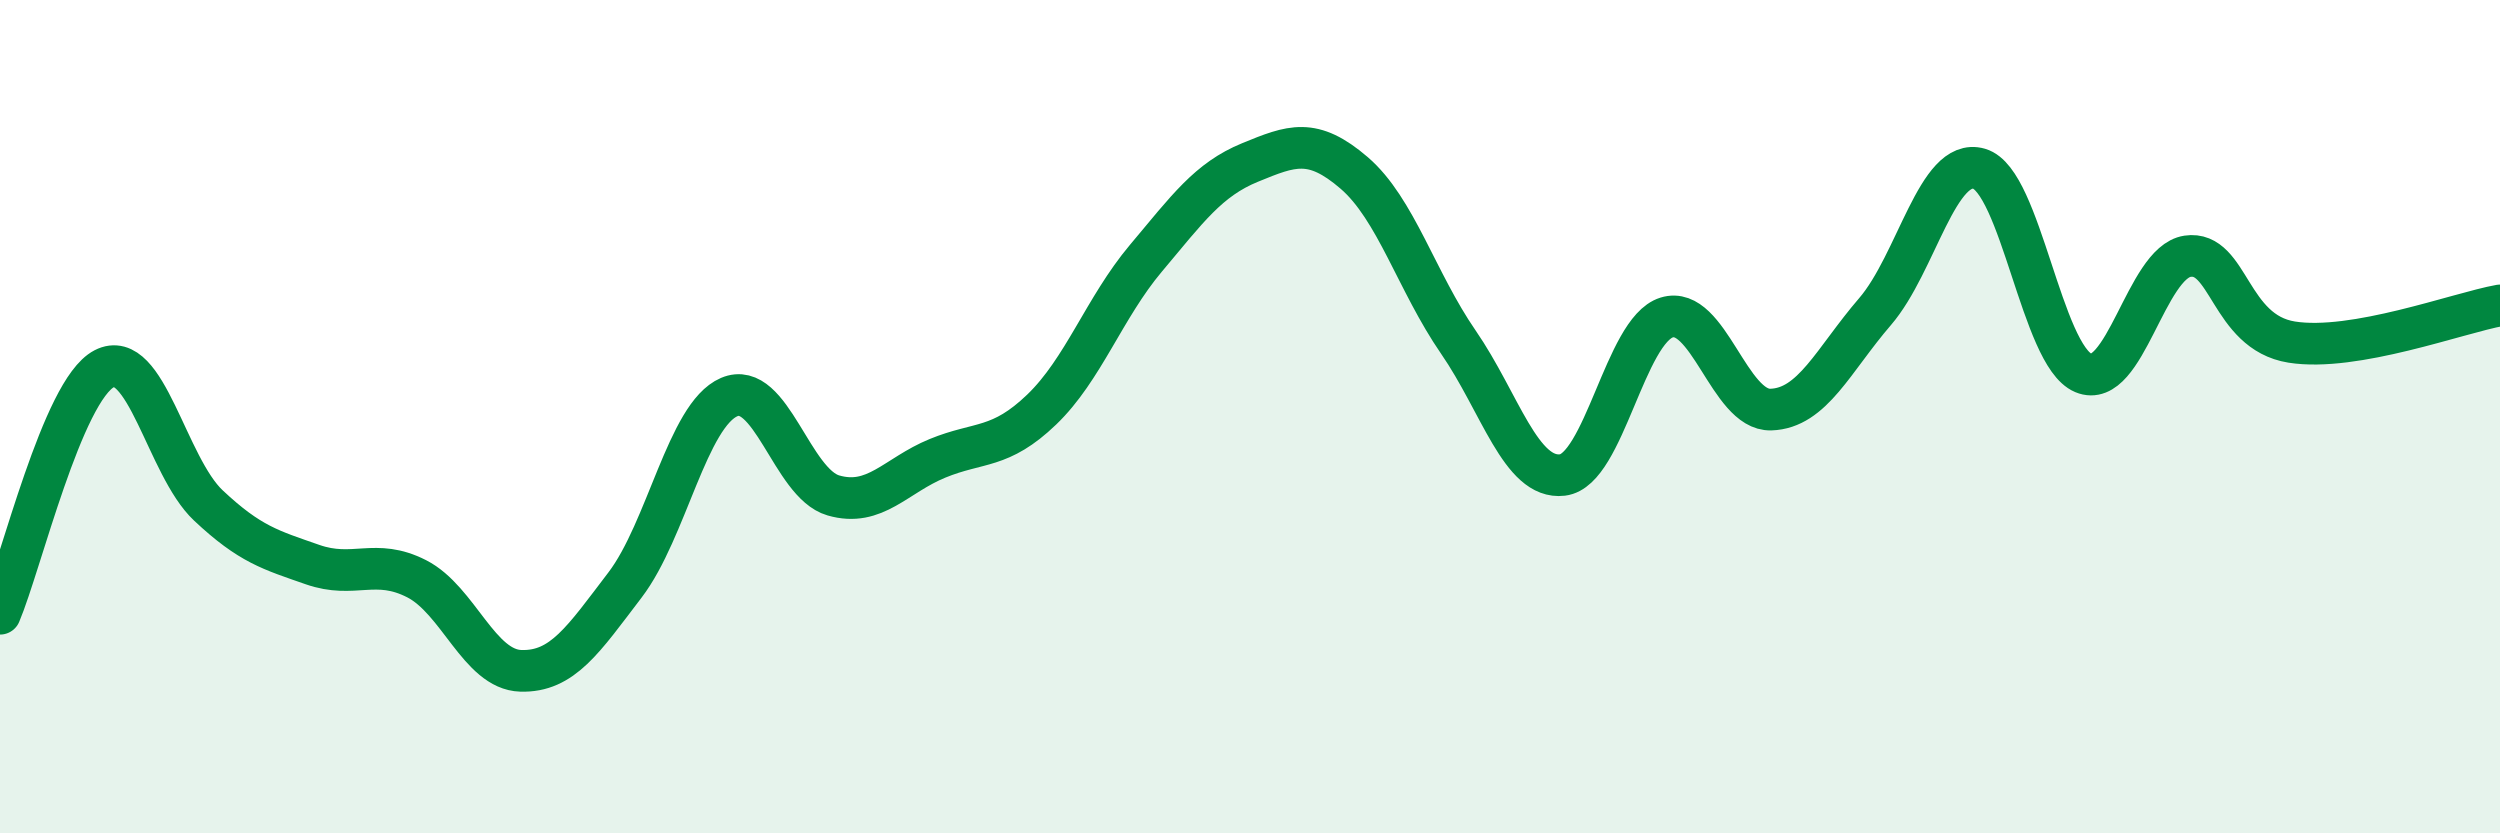
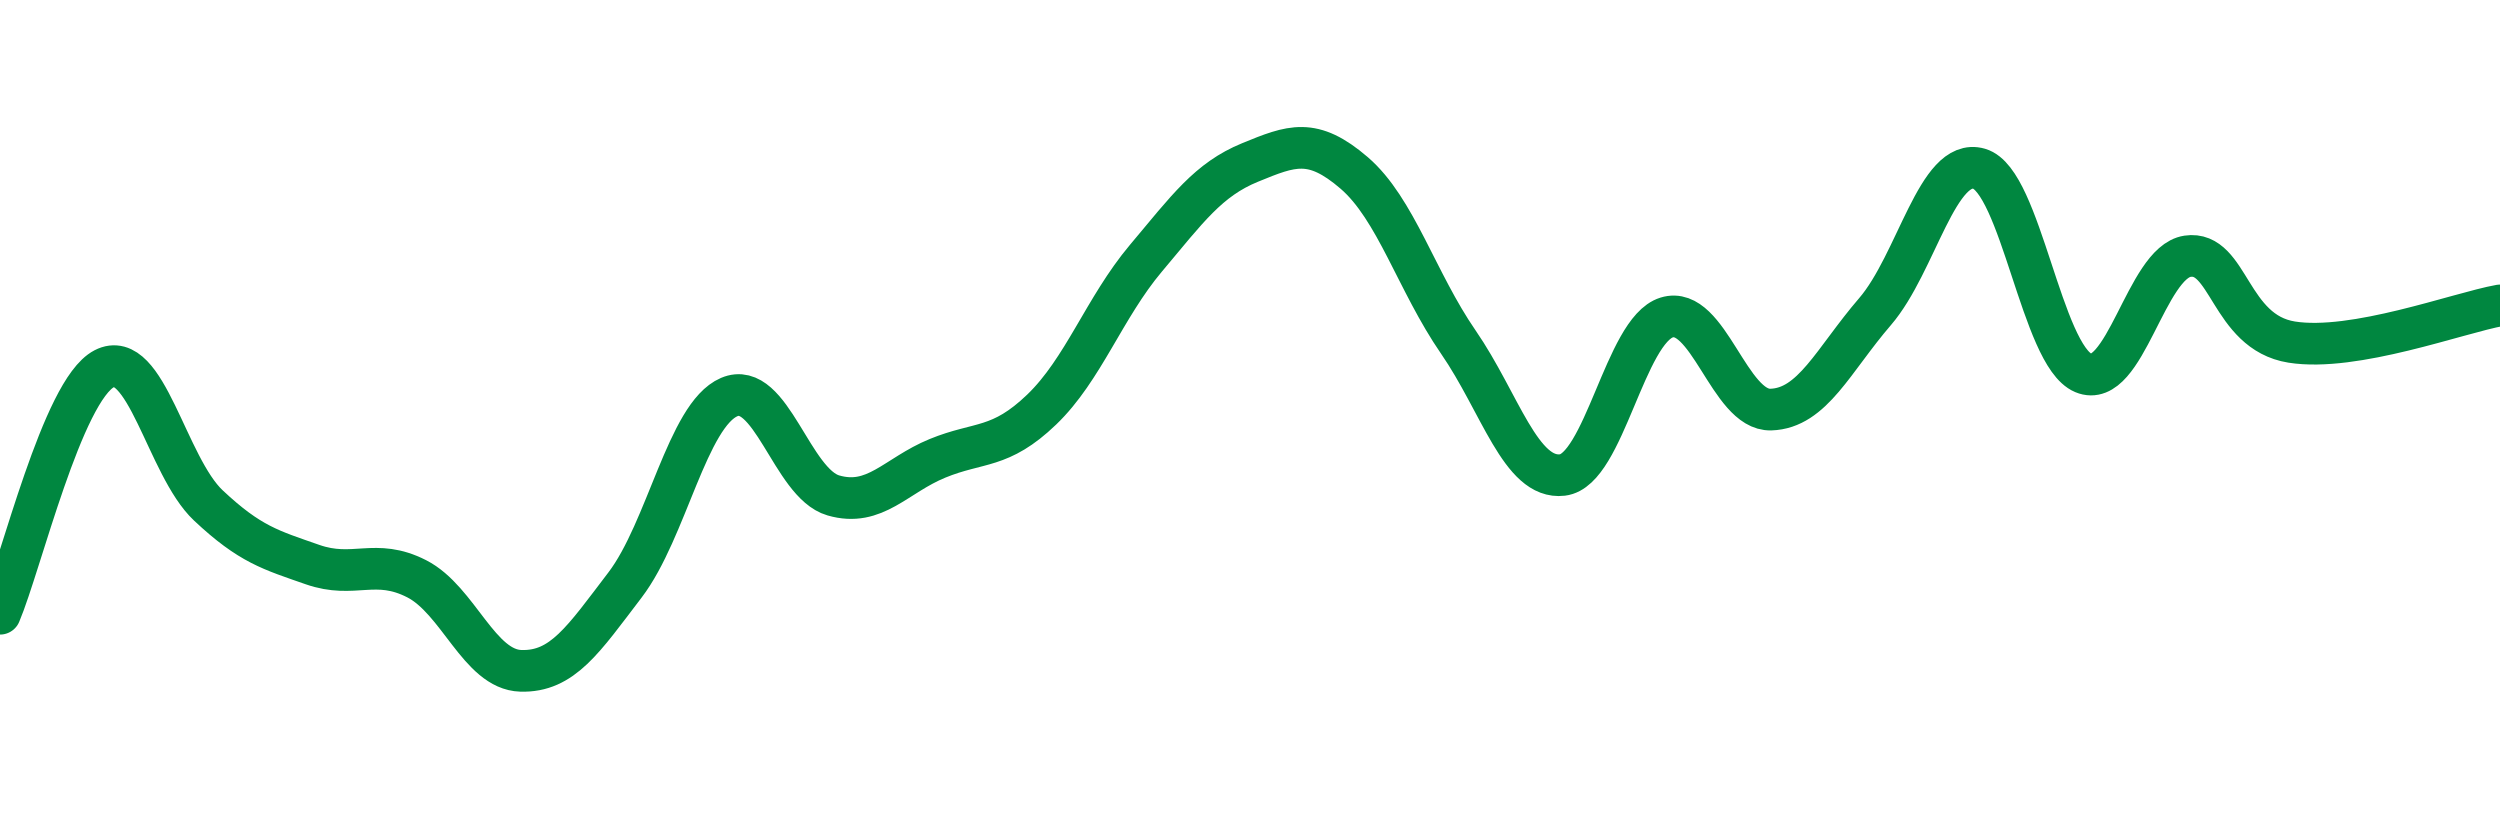
<svg xmlns="http://www.w3.org/2000/svg" width="60" height="20" viewBox="0 0 60 20">
-   <path d="M 0,14.73 C 0.5,13.55 1.5,9.37 2.5,8.85 C 3.5,8.33 4,11.19 5,12.13 C 6,13.07 6.5,13.2 7.5,13.55 C 8.5,13.9 9,13.38 10,13.89 C 11,14.4 11.5,16.07 12.5,16.1 C 13.5,16.13 14,15.35 15,14.04 C 16,12.73 16.5,9.96 17.5,9.53 C 18.5,9.1 19,11.6 20,11.89 C 21,12.18 21.5,11.41 22.5,11 C 23.5,10.59 24,10.79 25,9.83 C 26,8.87 26.5,7.39 27.5,6.2 C 28.5,5.01 29,4.31 30,3.9 C 31,3.49 31.5,3.29 32.5,4.15 C 33.5,5.01 34,6.76 35,8.21 C 36,9.66 36.5,11.52 37.5,11.4 C 38.5,11.28 39,7.93 40,7.62 C 41,7.31 41.5,9.86 42.5,9.83 C 43.5,9.8 44,8.64 45,7.48 C 46,6.32 46.5,3.76 47.5,4.05 C 48.5,4.34 49,8.53 50,8.95 C 51,9.37 51.5,6.3 52.5,6.15 C 53.5,6 53.5,7.97 55,8.21 C 56.5,8.45 59,7.51 60,7.33L60 20L0 20Z" fill="#008740" opacity="0.1" stroke-linecap="round" stroke-linejoin="round" />
  <path d="M 0,14.73 C 0.5,13.55 1.5,9.37 2.5,8.85 C 3.5,8.33 4,11.19 5,12.13 C 6,13.07 6.5,13.2 7.5,13.55 C 8.5,13.9 9,13.38 10,13.89 C 11,14.4 11.5,16.07 12.5,16.1 C 13.5,16.13 14,15.35 15,14.04 C 16,12.73 16.5,9.96 17.5,9.53 C 18.5,9.1 19,11.6 20,11.89 C 21,12.18 21.5,11.41 22.5,11 C 23.5,10.59 24,10.79 25,9.83 C 26,8.87 26.5,7.39 27.5,6.2 C 28.5,5.01 29,4.31 30,3.9 C 31,3.49 31.5,3.29 32.5,4.15 C 33.5,5.01 34,6.76 35,8.21 C 36,9.66 36.5,11.52 37.5,11.4 C 38.5,11.28 39,7.93 40,7.62 C 41,7.31 41.5,9.86 42.5,9.83 C 43.5,9.8 44,8.64 45,7.48 C 46,6.32 46.5,3.76 47.5,4.05 C 48.5,4.34 49,8.53 50,8.95 C 51,9.37 51.5,6.3 52.5,6.15 C 53.5,6 53.5,7.97 55,8.21 C 56.5,8.45 59,7.51 60,7.33" stroke="#008740" stroke-width="1" fill="none" stroke-linecap="round" stroke-linejoin="round" />
</svg>